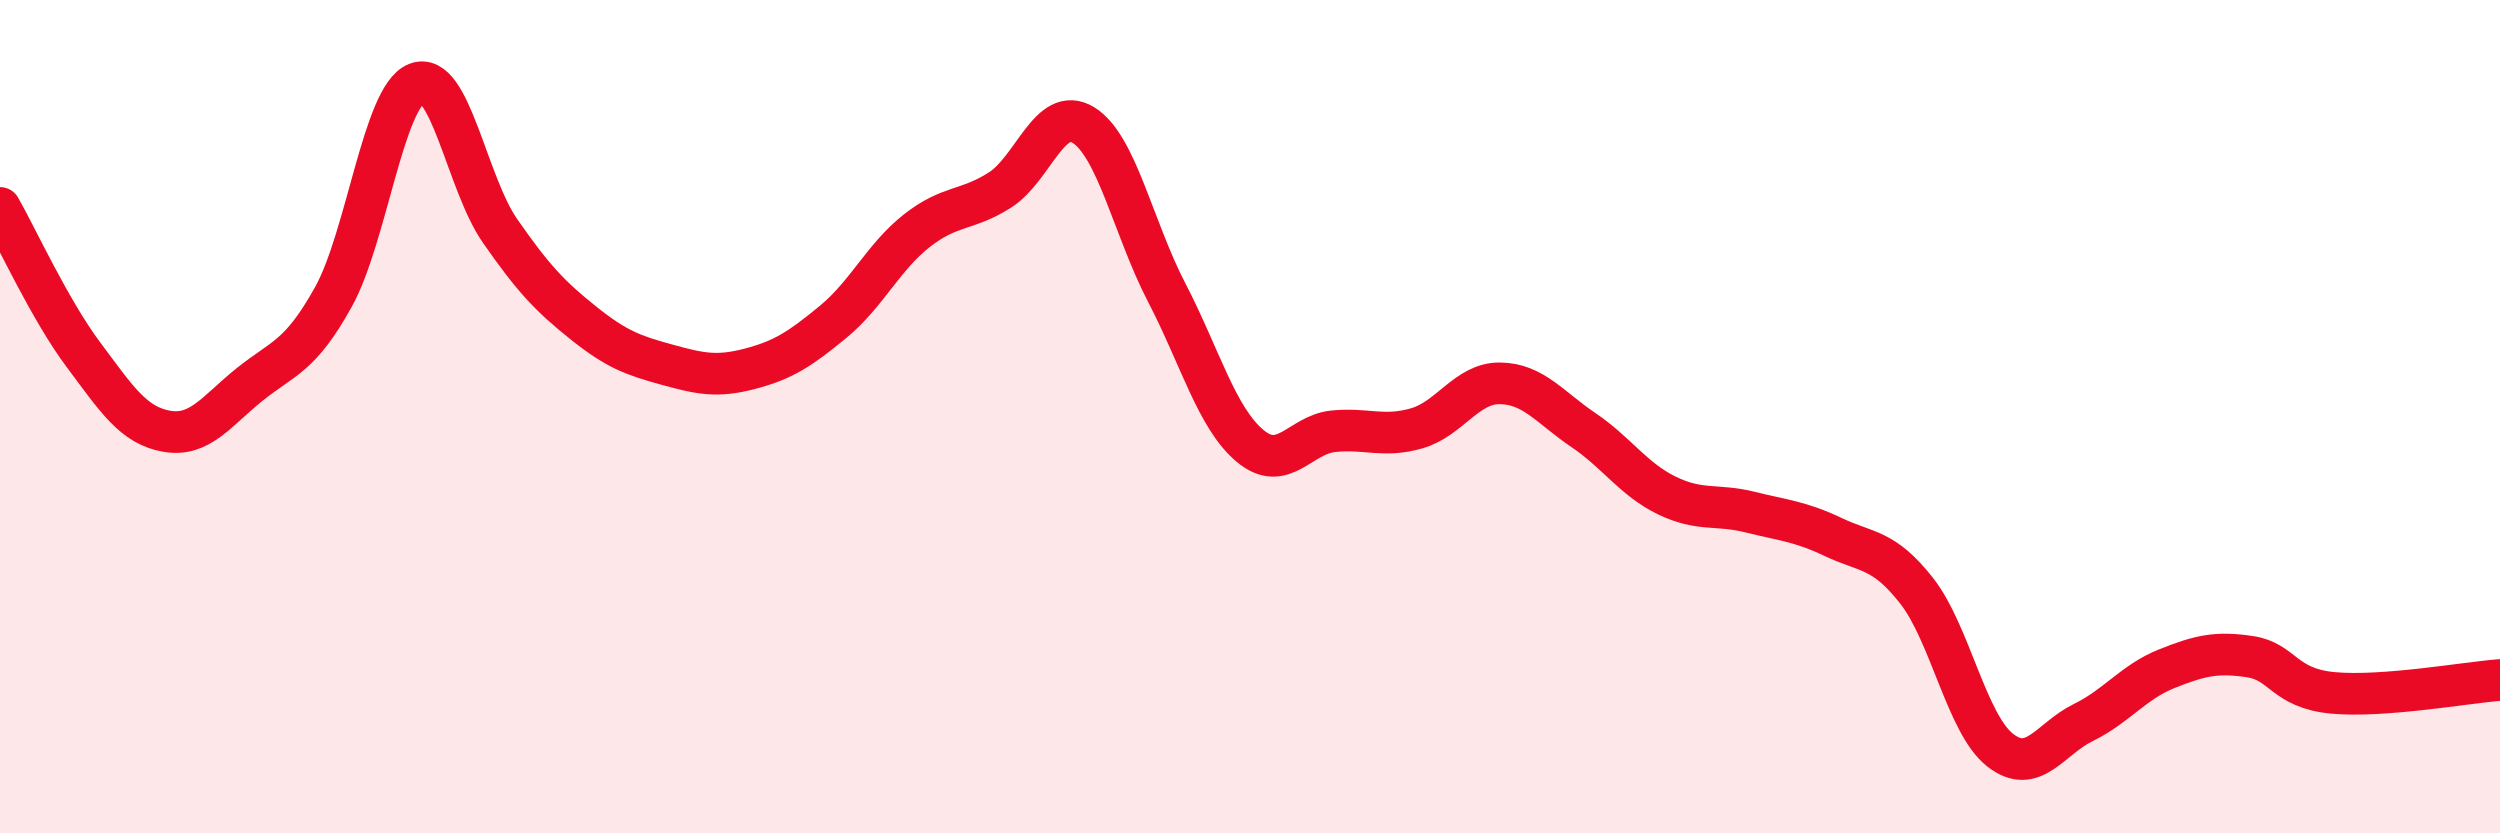
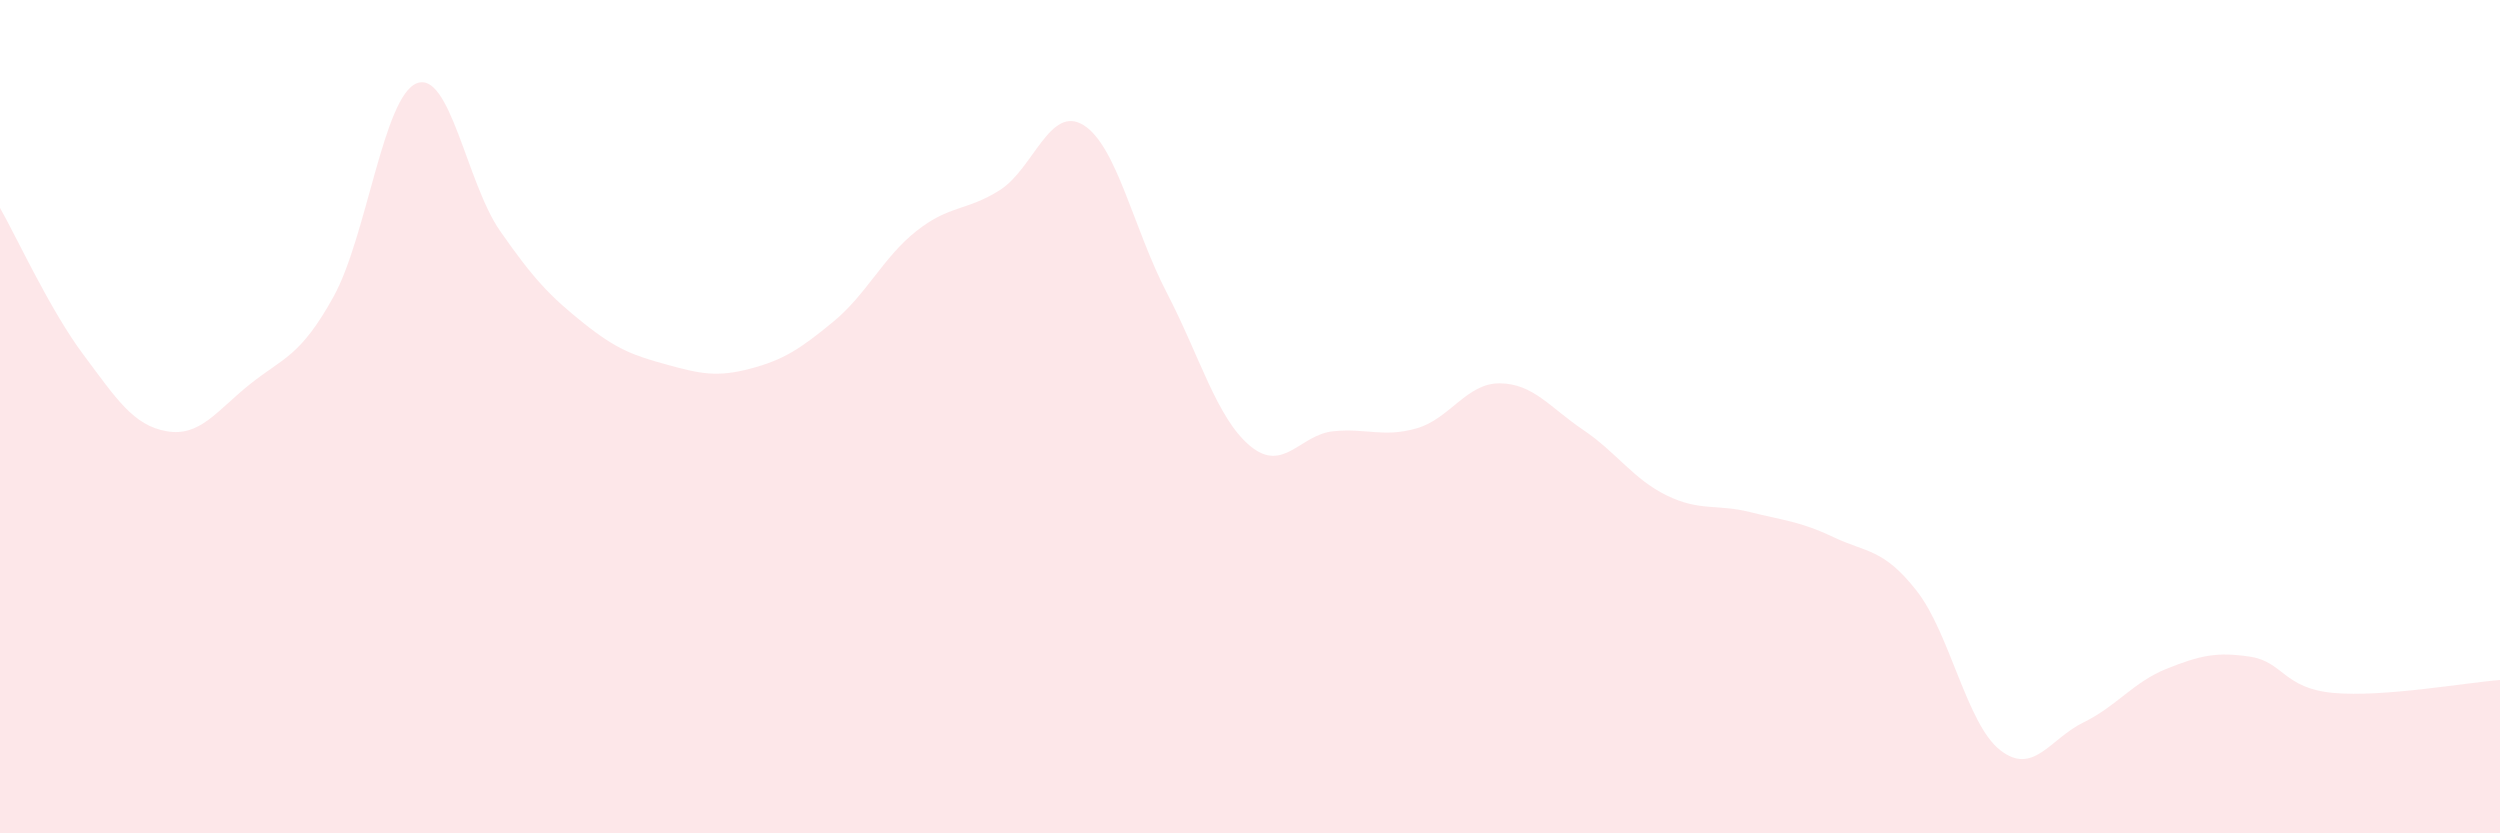
<svg xmlns="http://www.w3.org/2000/svg" width="60" height="20" viewBox="0 0 60 20">
  <path d="M 0,4.99 C 0.4,5.69 1.2,7.44 2,8.51 C 2.8,9.58 3.2,10.21 4,10.35 C 4.8,10.49 5.2,9.86 6,9.22 C 6.8,8.58 7.2,8.57 8,7.13 C 8.8,5.69 9.2,2.32 10,2 C 10.8,1.68 11.2,4.39 12,5.54 C 12.8,6.69 13.2,7.11 14,7.75 C 14.8,8.39 15.2,8.53 16,8.75 C 16.8,8.97 17.2,9.06 18,8.85 C 18.8,8.64 19.2,8.38 20,7.72 C 20.8,7.06 21.2,6.17 22,5.54 C 22.8,4.91 23.2,5.07 24,4.56 C 24.8,4.05 25.2,2.51 26,3 C 26.8,3.49 27.2,5.48 28,7.02 C 28.8,8.56 29.2,10.03 30,10.7 C 30.8,11.37 31.2,10.43 32,10.35 C 32.8,10.27 33.2,10.51 34,10.28 C 34.8,10.05 35.2,9.19 36,9.2 C 36.8,9.21 37.2,9.78 38,10.32 C 38.8,10.86 39.2,11.5 40,11.89 C 40.8,12.28 41.2,12.09 42,12.29 C 42.8,12.49 43.2,12.51 44,12.89 C 44.8,13.27 45.2,13.16 46,14.18 C 46.8,15.2 47.2,17.37 48,18 C 48.8,18.63 49.2,17.73 50,17.34 C 50.8,16.95 51.2,16.37 52,16.05 C 52.8,15.73 53.2,15.64 54,15.76 C 54.8,15.88 54.8,16.52 56,16.63 C 57.2,16.74 59.2,16.38 60,16.32L60 20L0 20Z" fill="#EB0A25" opacity="0.1" stroke-linecap="round" stroke-linejoin="round" />
-   <path d="M 0,4.99 C 0.4,5.69 1.2,7.44 2,8.51 C 2.8,9.58 3.2,10.21 4,10.35 C 4.8,10.49 5.2,9.86 6,9.22 C 6.8,8.58 7.2,8.57 8,7.13 C 8.8,5.69 9.2,2.32 10,2 C 10.8,1.68 11.2,4.39 12,5.54 C 12.8,6.69 13.2,7.11 14,7.75 C 14.8,8.39 15.2,8.53 16,8.75 C 16.8,8.97 17.2,9.06 18,8.85 C 18.8,8.64 19.2,8.38 20,7.72 C 20.8,7.06 21.2,6.17 22,5.54 C 22.8,4.91 23.2,5.07 24,4.56 C 24.8,4.05 25.2,2.51 26,3 C 26.8,3.49 27.2,5.48 28,7.02 C 28.8,8.56 29.2,10.03 30,10.7 C 30.8,11.37 31.2,10.43 32,10.35 C 32.8,10.27 33.2,10.51 34,10.28 C 34.8,10.05 35.2,9.19 36,9.2 C 36.8,9.21 37.2,9.78 38,10.32 C 38.8,10.86 39.2,11.5 40,11.89 C 40.8,12.28 41.2,12.09 42,12.29 C 42.8,12.49 43.2,12.51 44,12.89 C 44.8,13.27 45.2,13.16 46,14.18 C 46.8,15.2 47.2,17.37 48,18 C 48.8,18.63 49.2,17.73 50,17.34 C 50.8,16.95 51.2,16.37 52,16.05 C 52.8,15.73 53.2,15.64 54,15.76 C 54.8,15.88 54.8,16.52 56,16.63 C 57.2,16.74 59.2,16.38 60,16.32" stroke="#EB0A25" stroke-width="1" fill="none" stroke-linecap="round" stroke-linejoin="round" />
</svg>